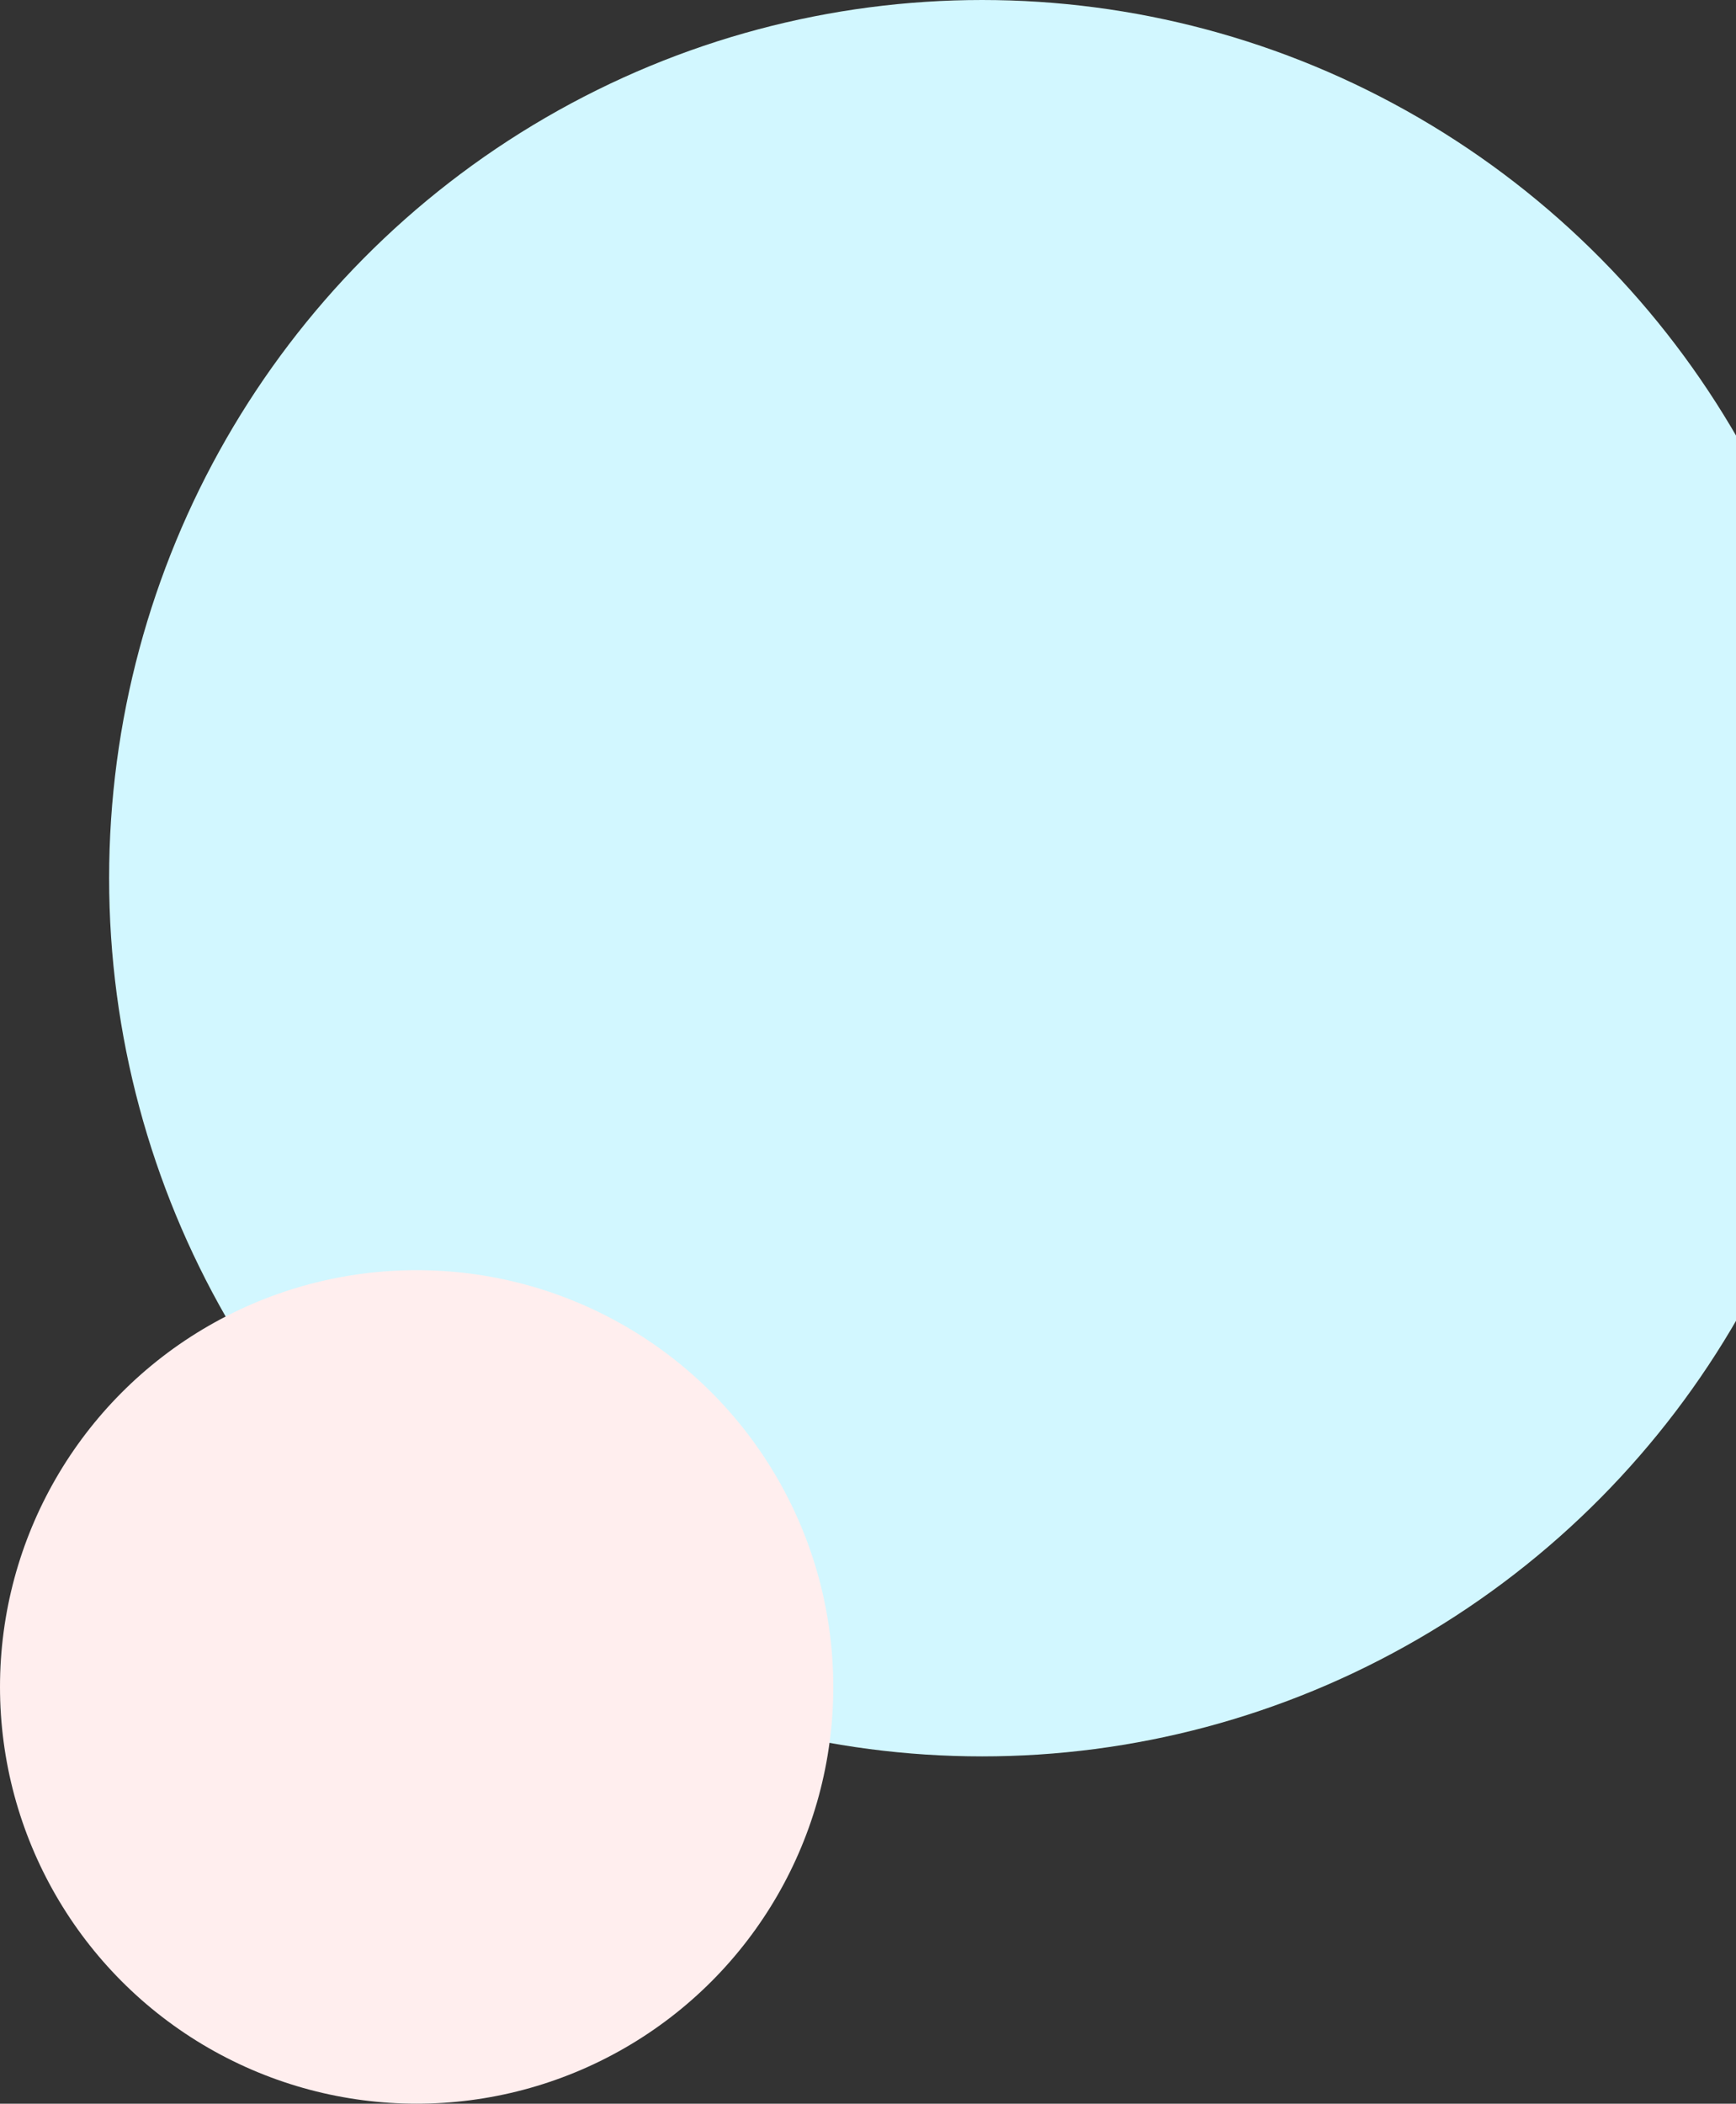
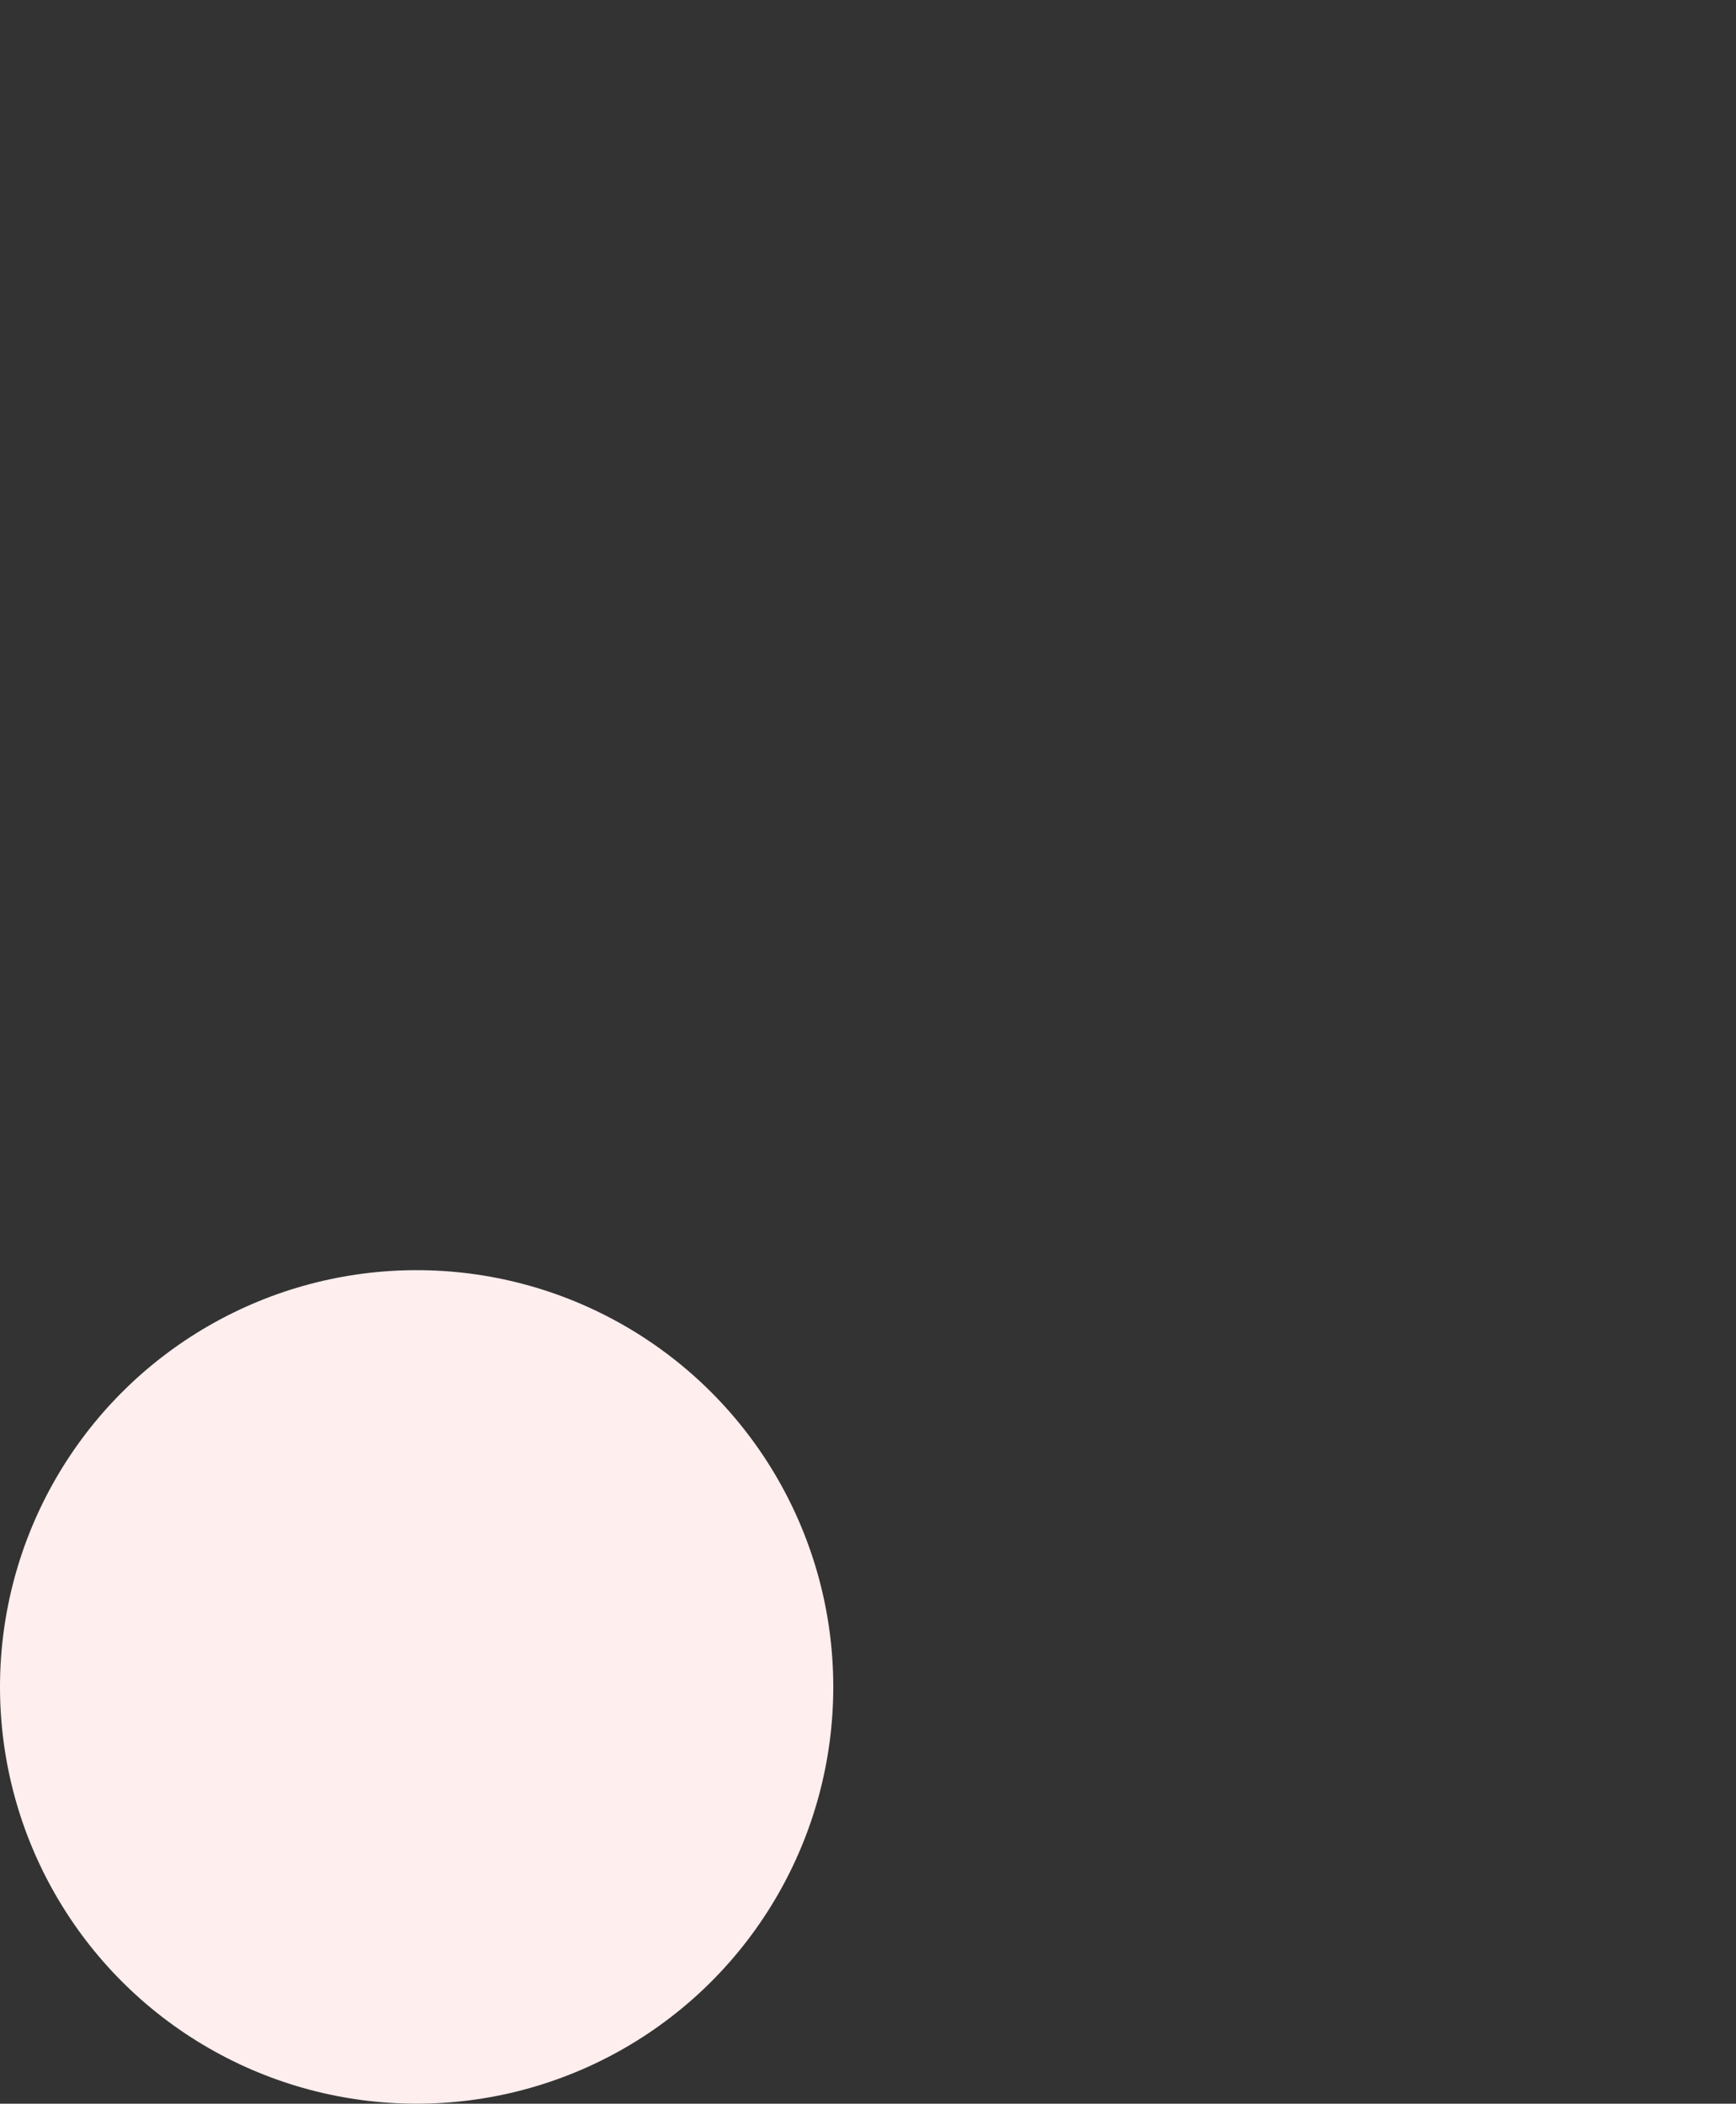
<svg xmlns="http://www.w3.org/2000/svg" width="175" height="212" viewBox="0 0 175 212" fill="none">
  <rect x="0" y="0" width="175" height="212" fill="#333333" stroke="none" />
-   <ellipse cx="99" cy="88.5" rx="88" ry="88.5" fill="#D2F7FF" />
  <circle cx="42" cy="170" r="42" fill="#FFEEEE" />
</svg>